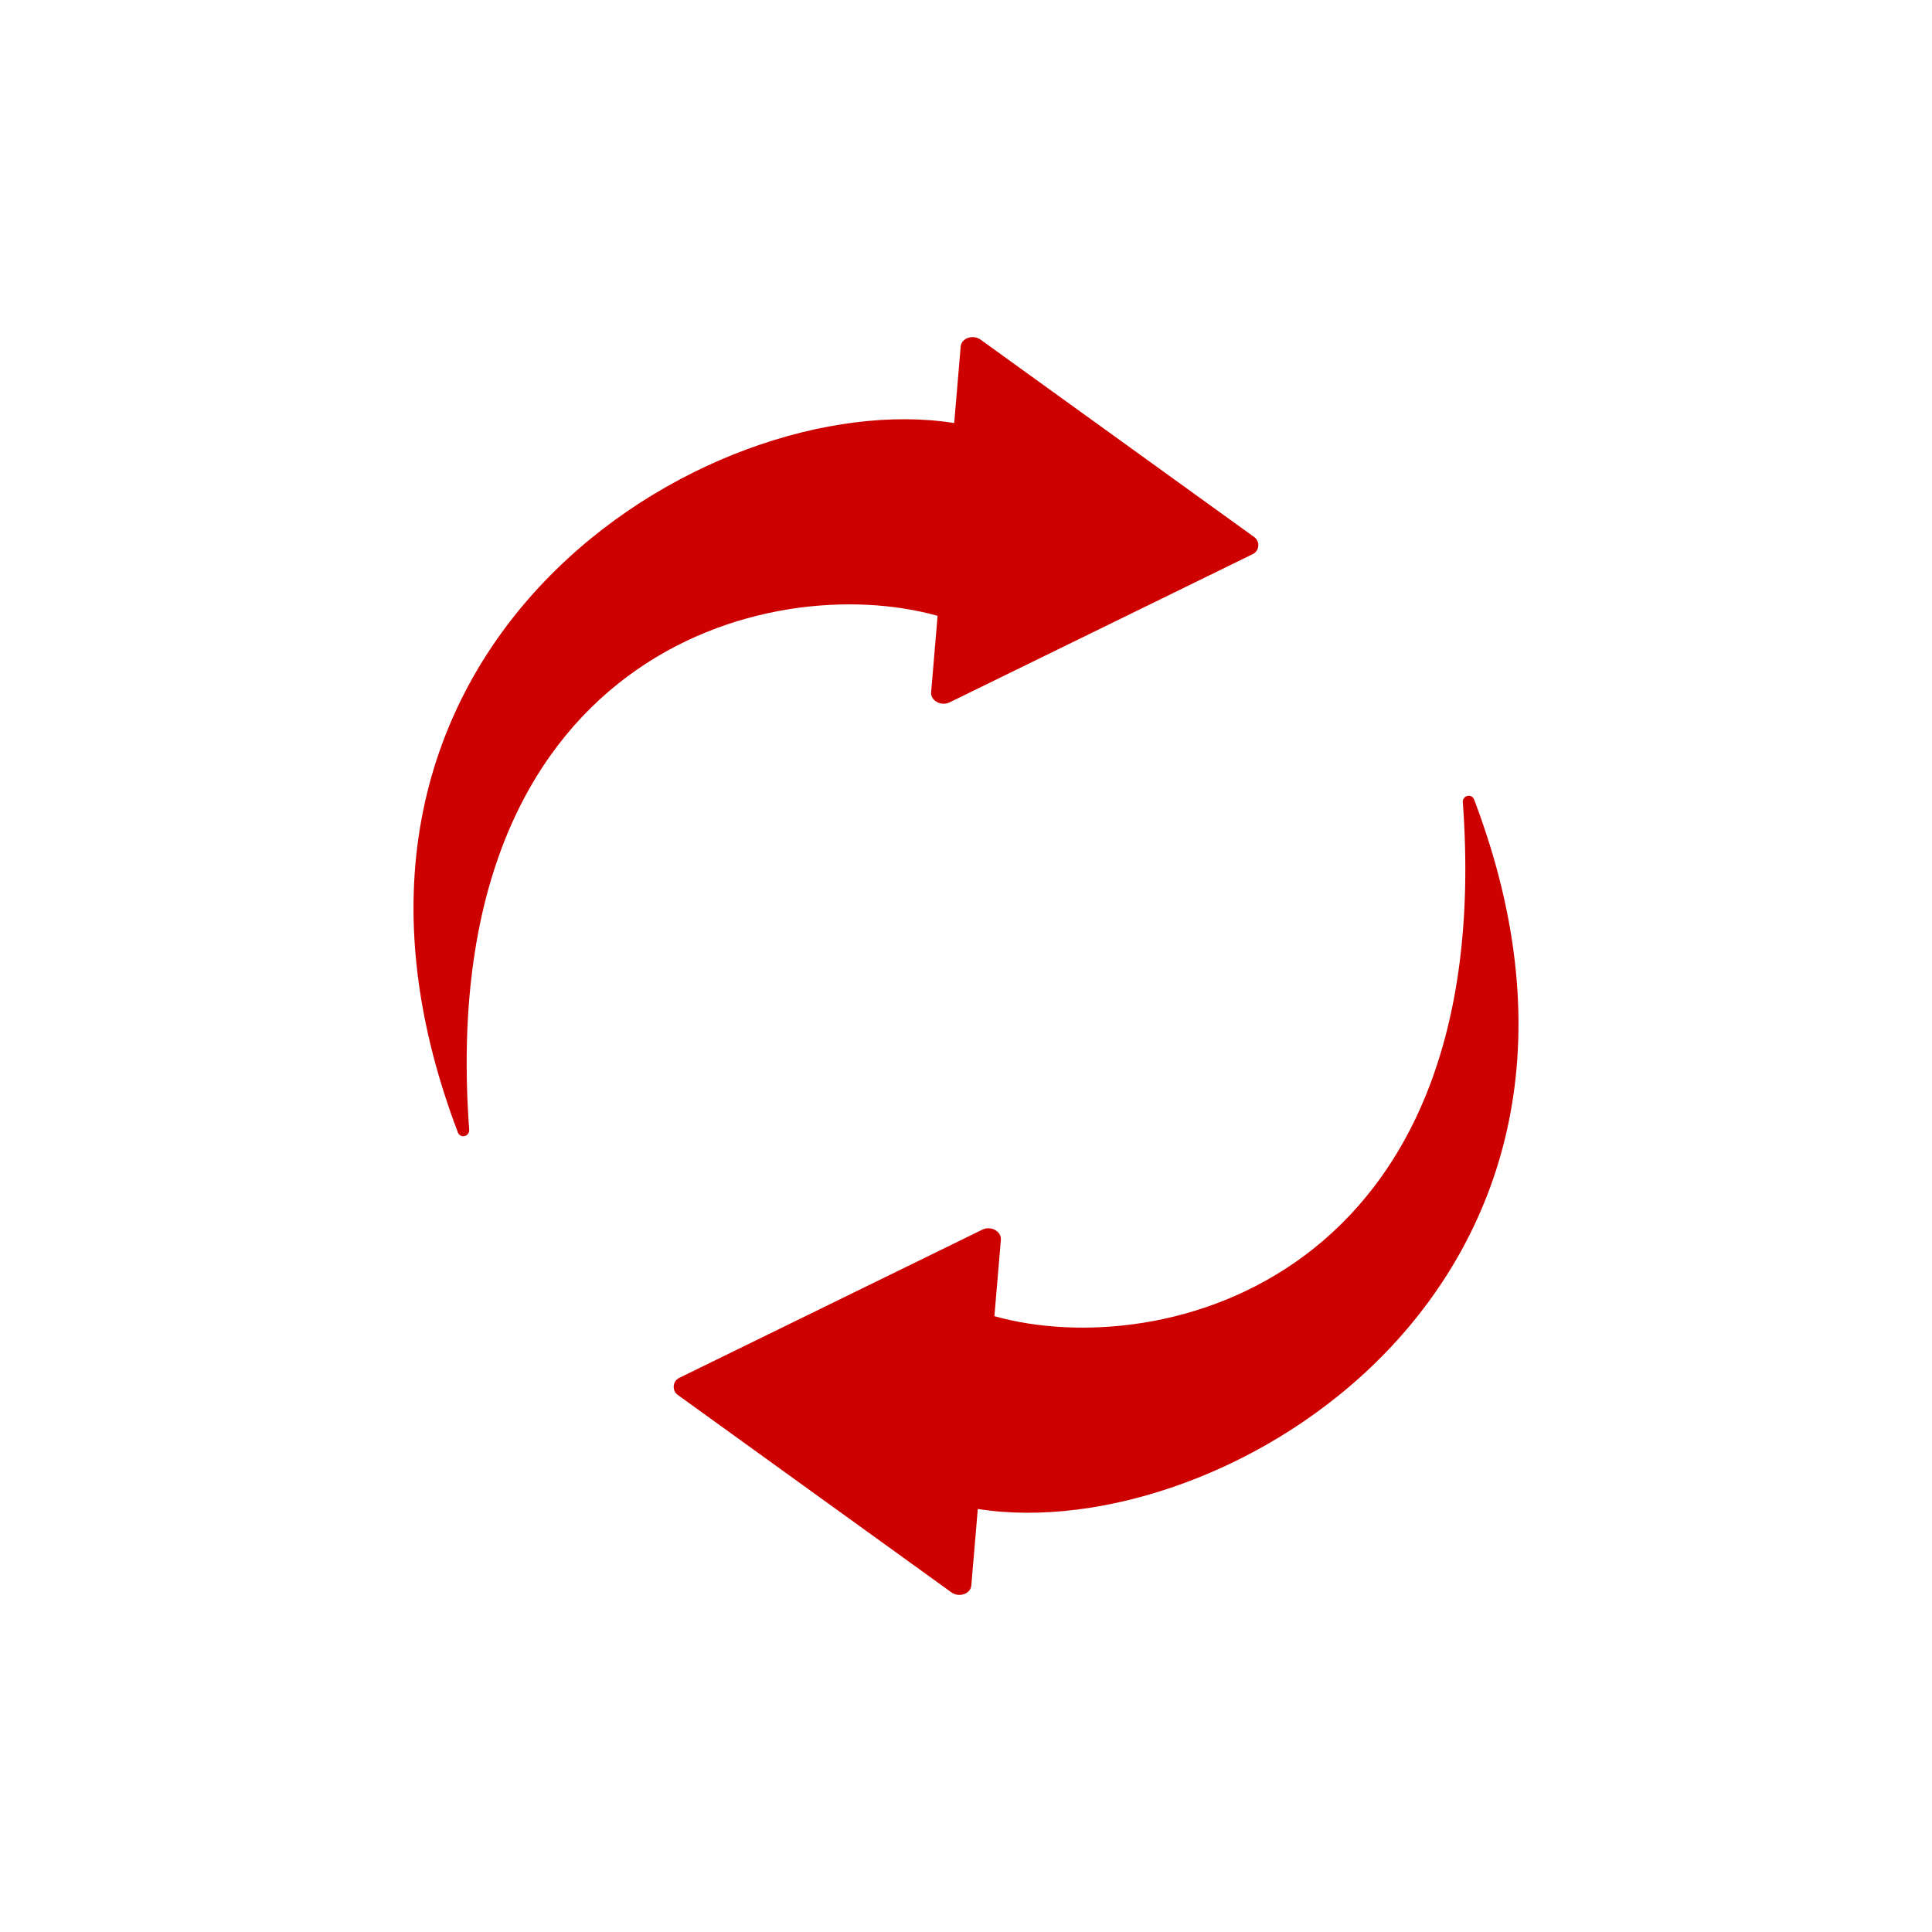
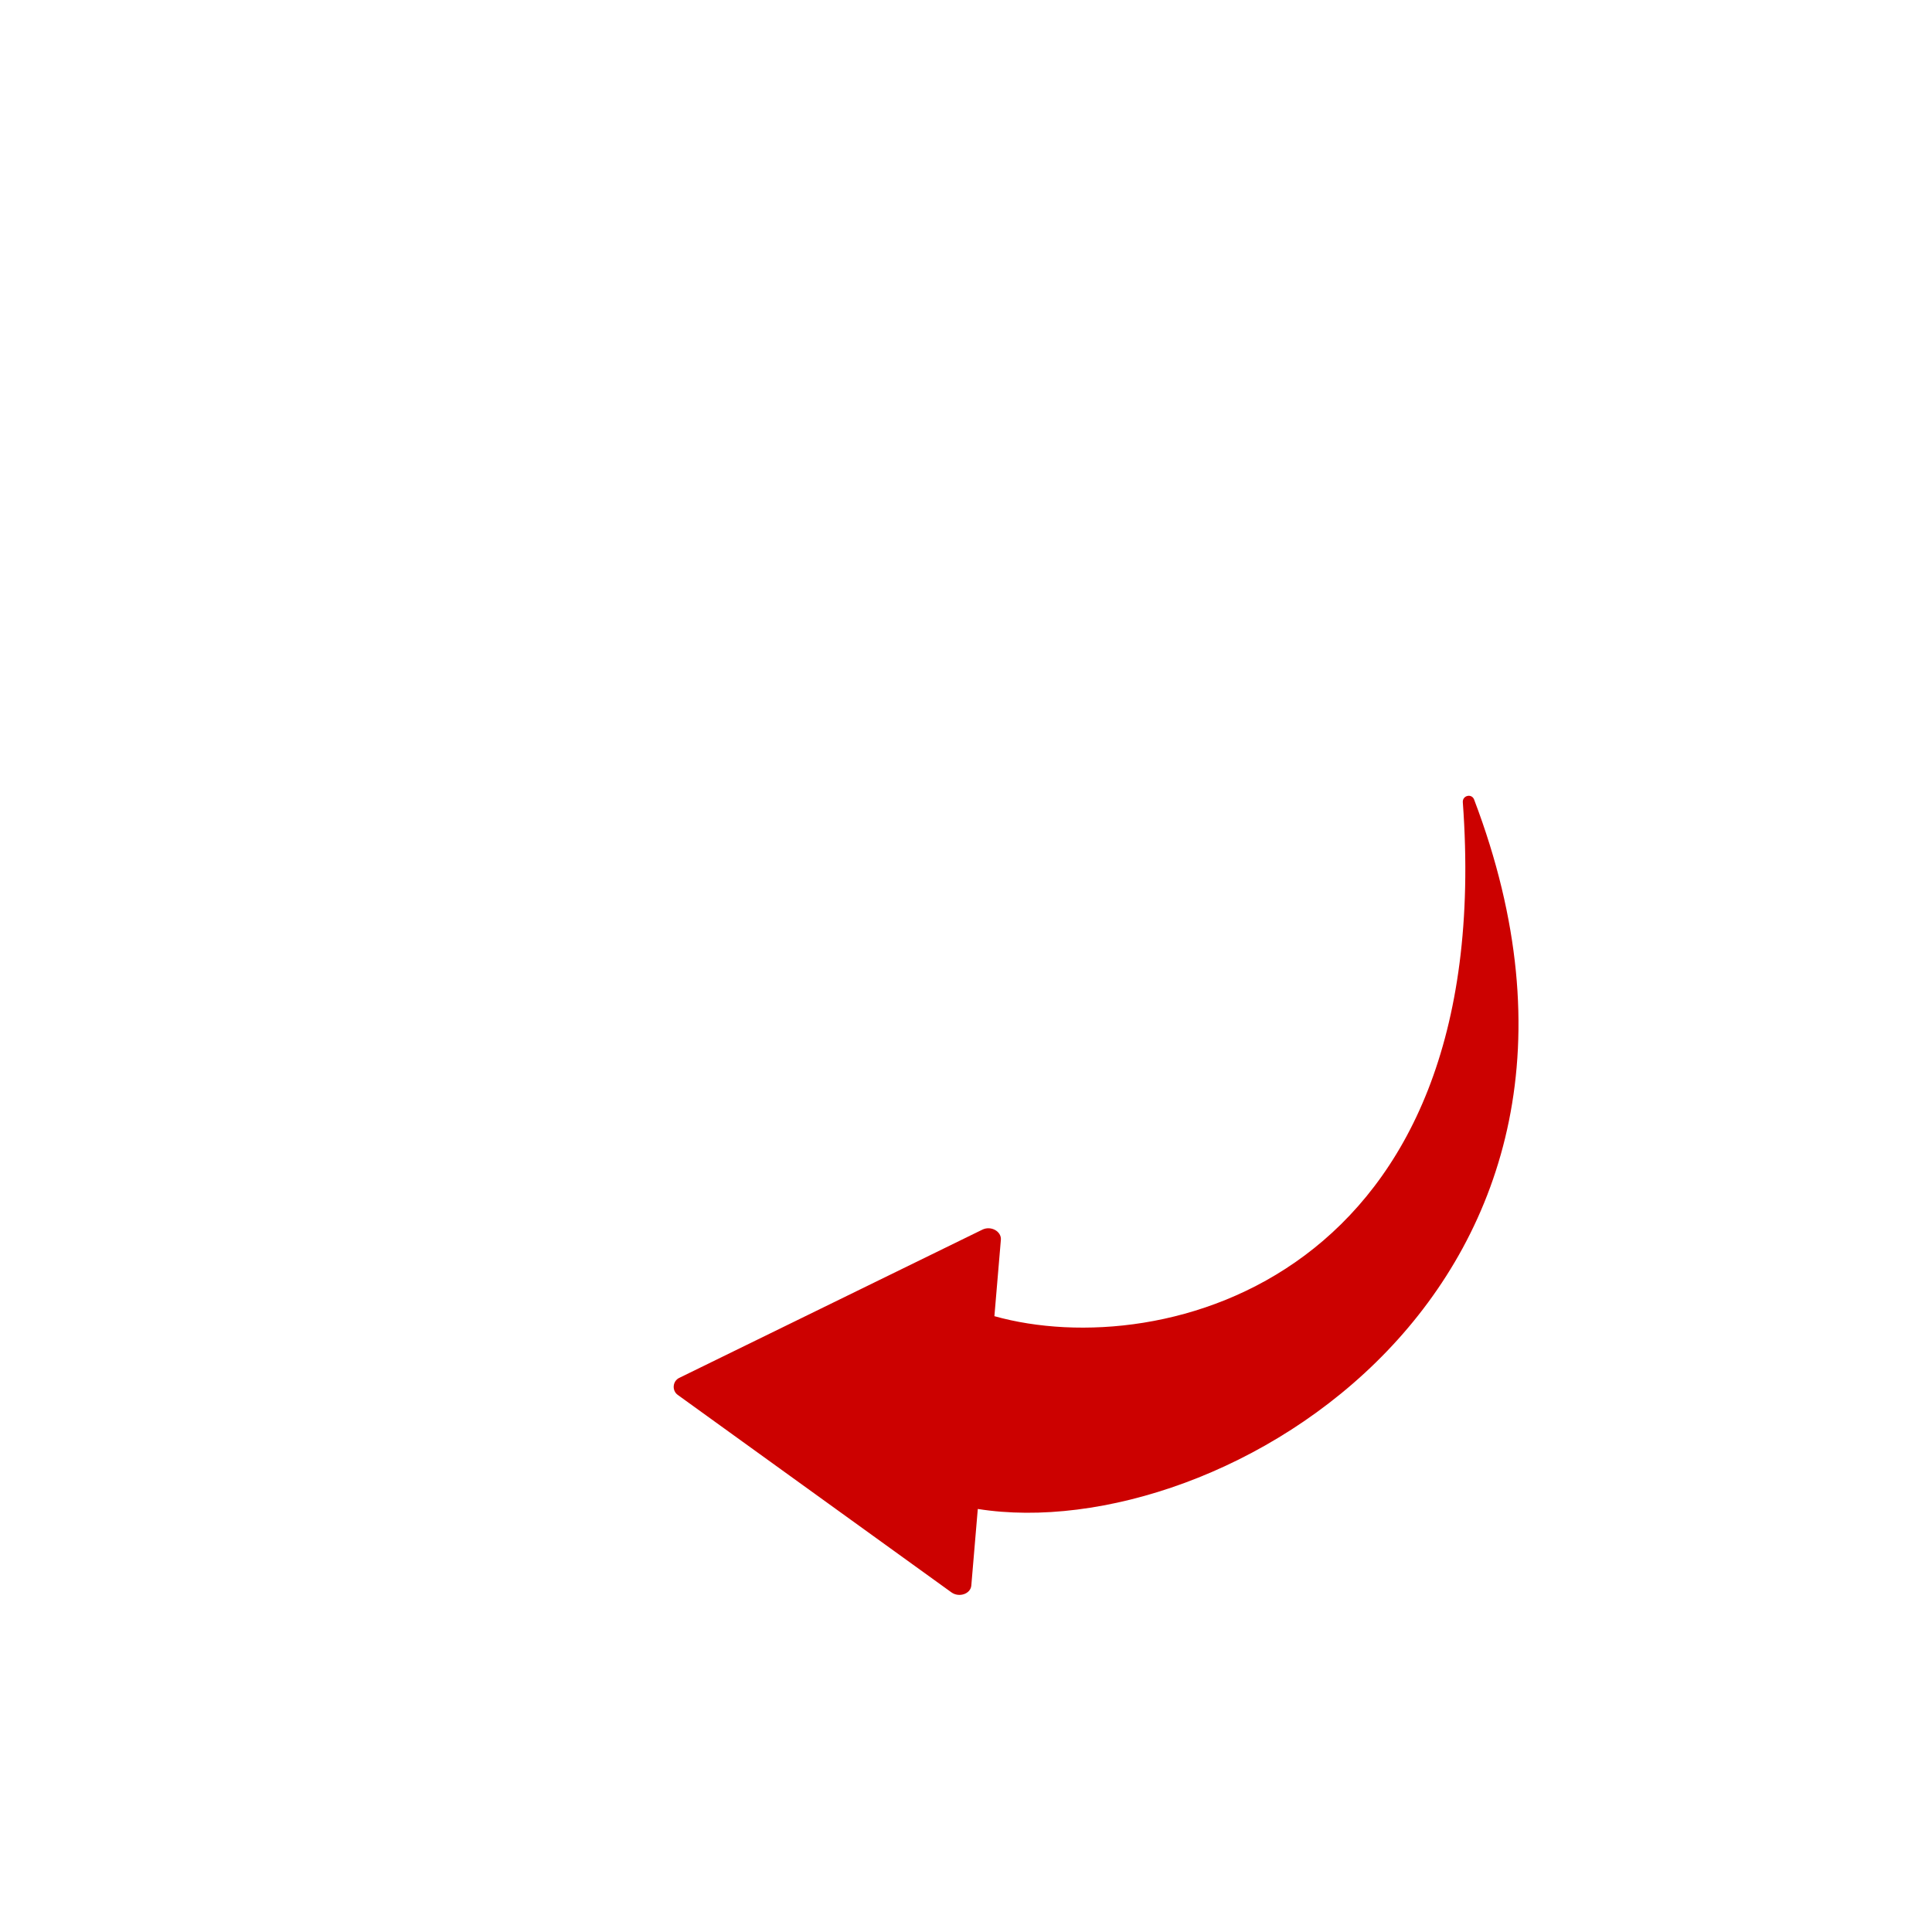
<svg xmlns="http://www.w3.org/2000/svg" id="a" viewBox="0 0 200 200">
  <defs>
    <style>.b{fill:#cc0100;fill-rule:evenodd;}</style>
  </defs>
  <path class="b" d="M101.22,156.22l-.67,7.91c-.07,.87-1.27,1.28-2.06,.71l-28.33-20.44c-.62-.45-.54-1.42,.15-1.76l31.39-15.35c.88-.43,1.98,.18,1.91,1.05l-.67,7.91c17.43,4.89,52.09-3.94,48.49-53.2-.05-.71,.92-.94,1.17-.28,19.12,50.3-26.02,77.46-51.36,73.44Z" />
-   <path class="b" d="M98.78,43.78l.67-7.91c.07-.87,1.27-1.28,2.06-.71l28.33,20.44c.62,.45,.54,1.42-.15,1.76l-31.39,15.35c-.88,.43-1.98-.18-1.91-1.05l.67-7.91c-17.43-4.89-52.09,3.94-48.49,53.2,.05,.71-.92,.94-1.17,.28-19.12-50.3,26.02-77.46,51.36-73.44Z" />
</svg>